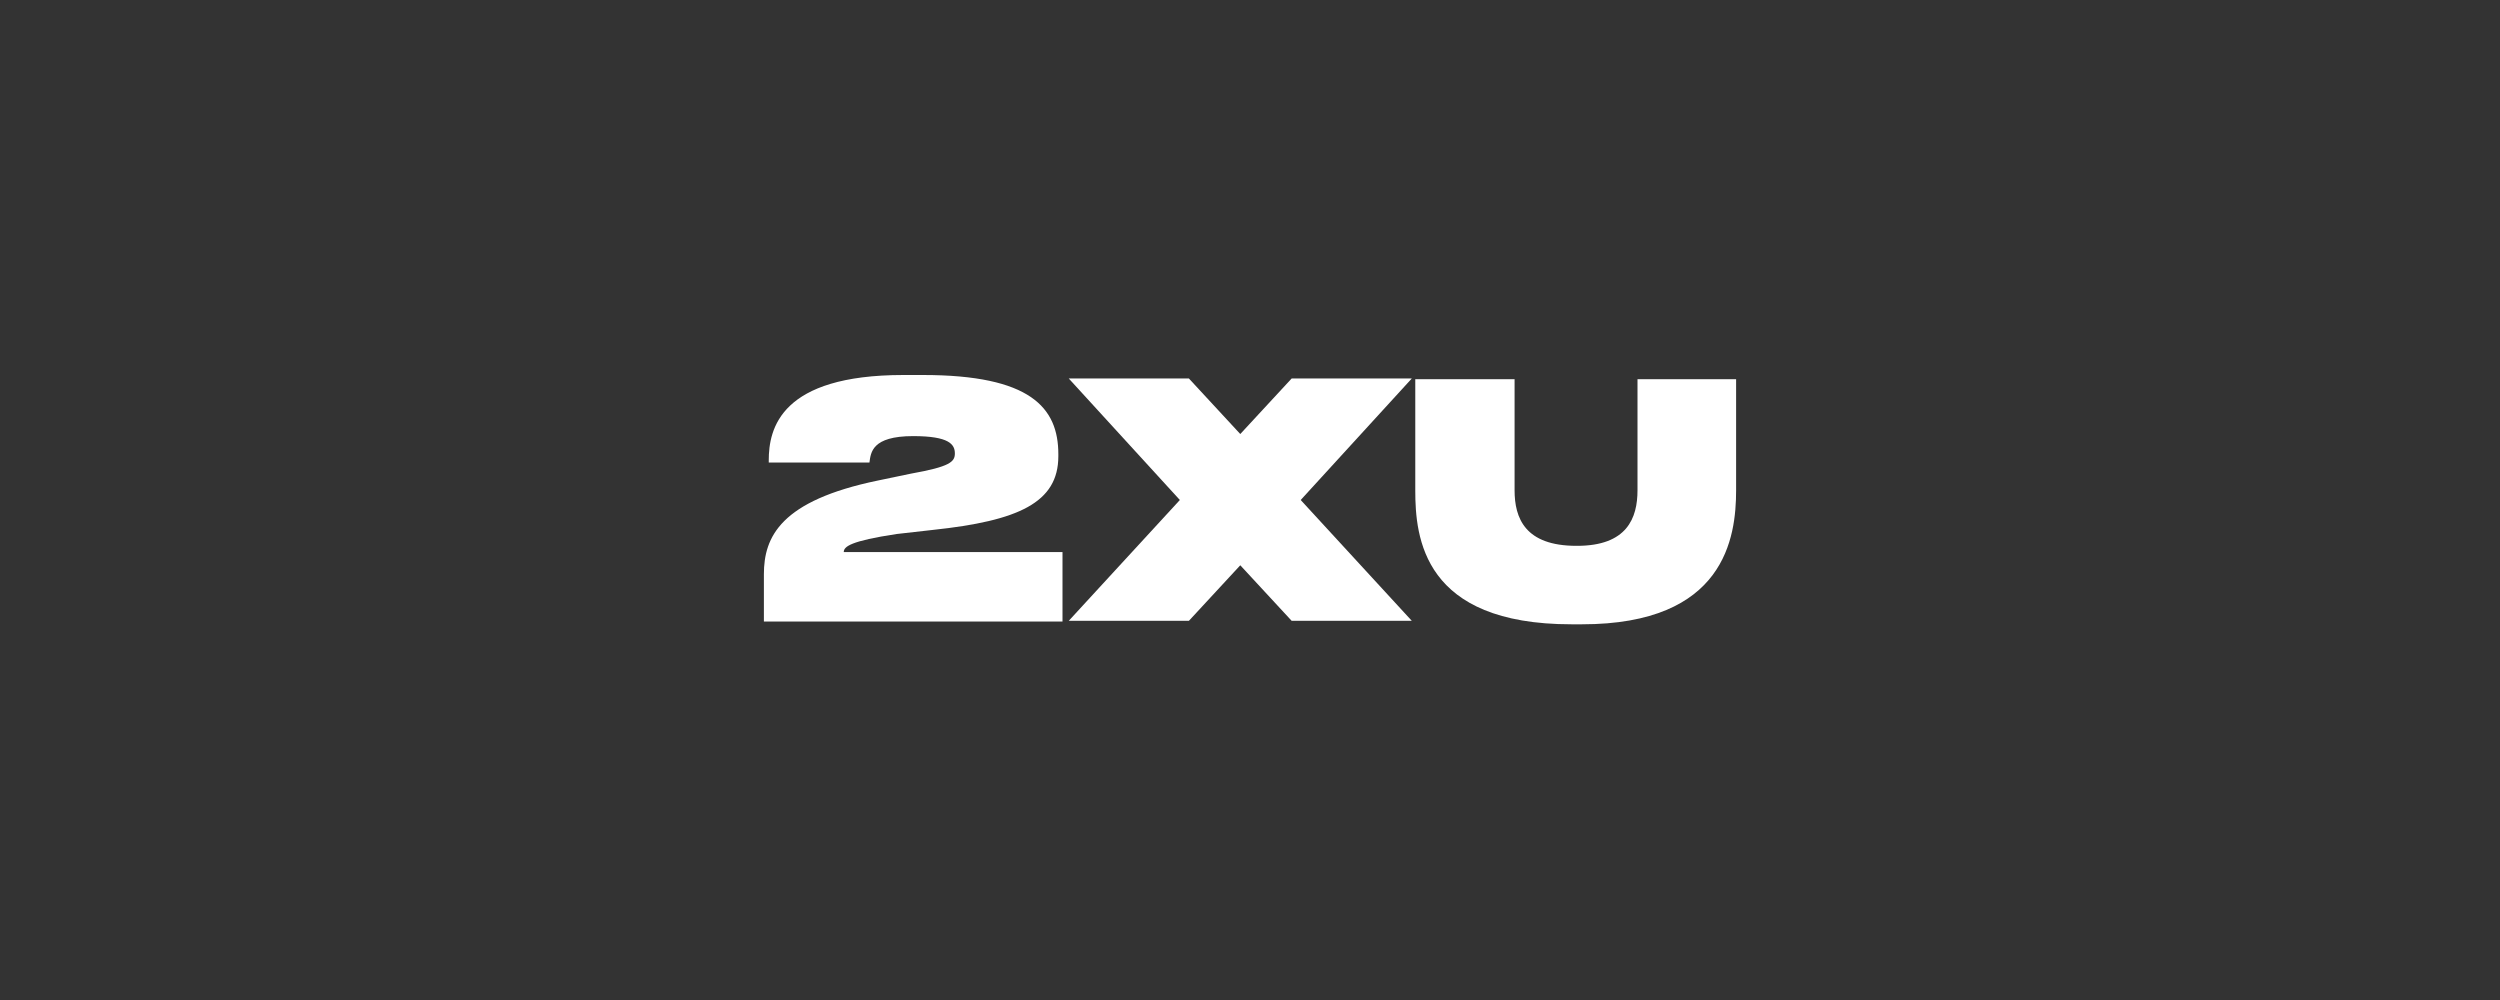
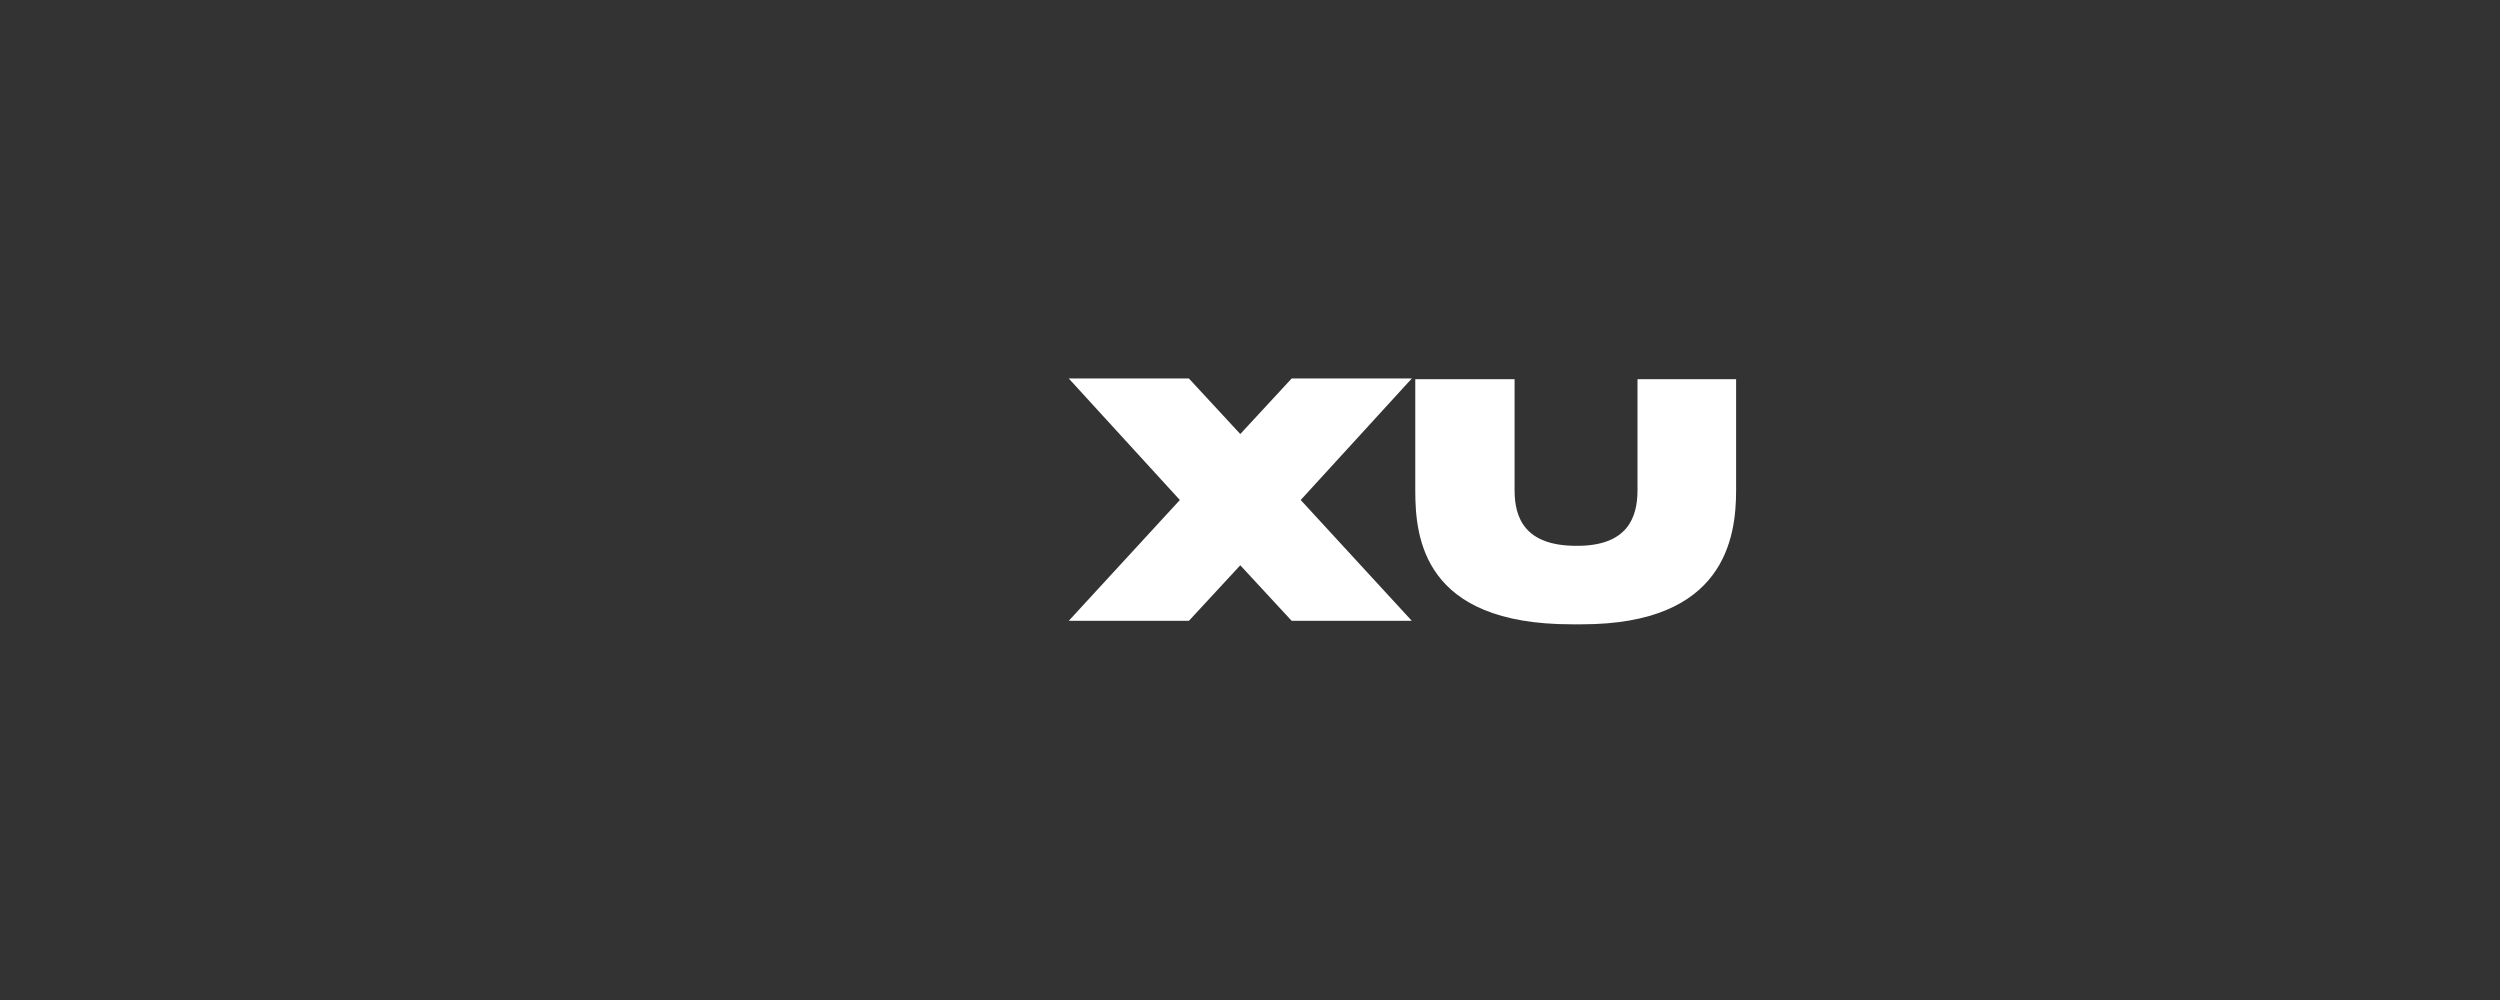
<svg xmlns="http://www.w3.org/2000/svg" fill="none" viewBox="0 0 360 144">
  <rect x="0" y="0" width="360" height="144" fill="#333333" stroke="none" />
-   <path fill="#fff" d="M110 82.7c0-5.4 2.4-10.6 16.4-13.5l4.8-1c5.6-1 6.3-1.7 6.3-2.9 0-1.3-.8-2.5-6-2.5-6 0-6.1 2.4-6.3 3.8h-14.5v-.3c0-4.6 1.7-12.3 19.4-12.3h2.8c15.5 0 19.5 4.7 19.5 11.4v.3c0 6.7-5.8 9.3-18 10.6l-5.3.6c-6.6 1-7.6 1.8-7.6 2.6H153v10H110v-6.8Z" />
  <path fill="#fff" d="M203.8 70.6v-16h14.3v16c0 4 1.5 8 8.9 8h.1c7.2 0 8.7-4 8.7-8v-16H250v16c0 6.8-1.6 19.3-22.2 19.3h-1.5c-21.4 0-22.5-12.5-22.5-19.3Z" />
  <path fill="#fff" d="M203.3 54.5H186l-7.4 8-7.4-8h-17.3l16 17.5-16 17.4h17.3l7.4-8 7.4 8h17.3l-16-17.4 16-17.5Z" />
</svg>